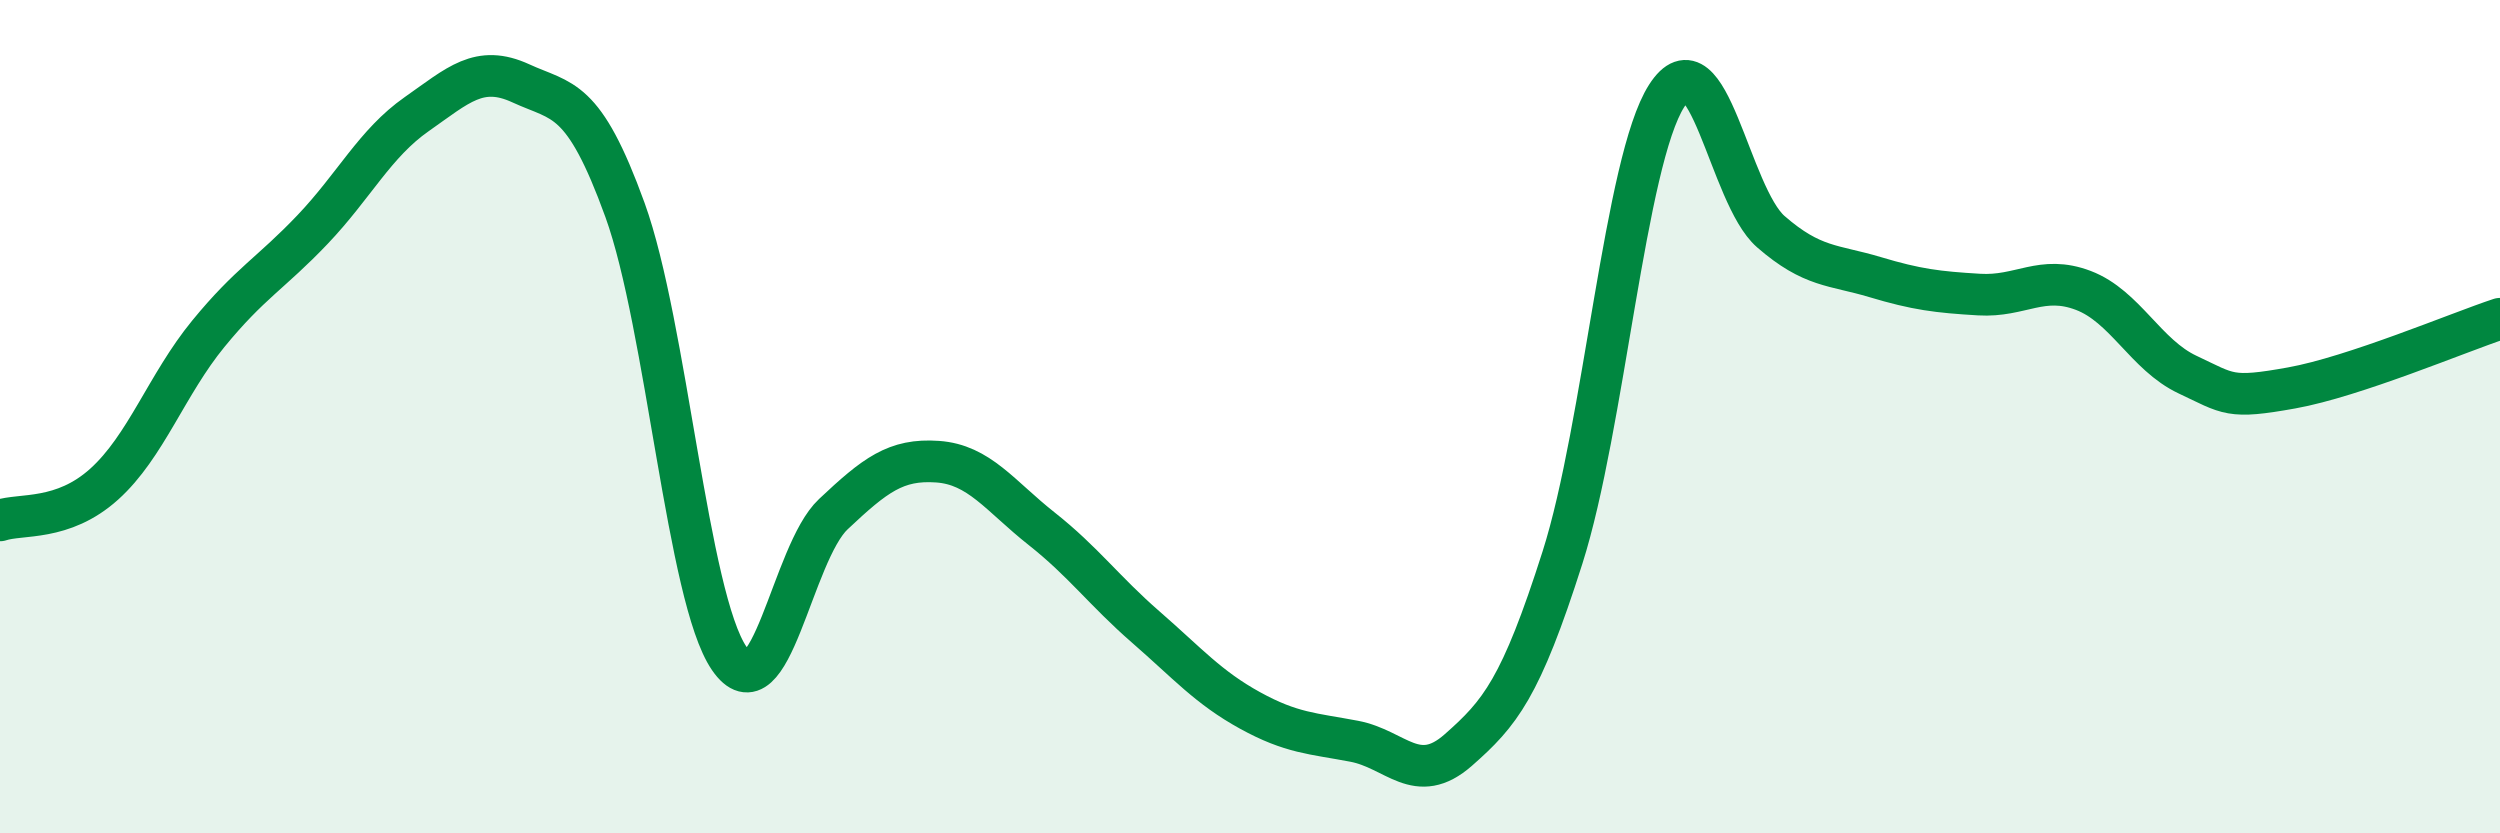
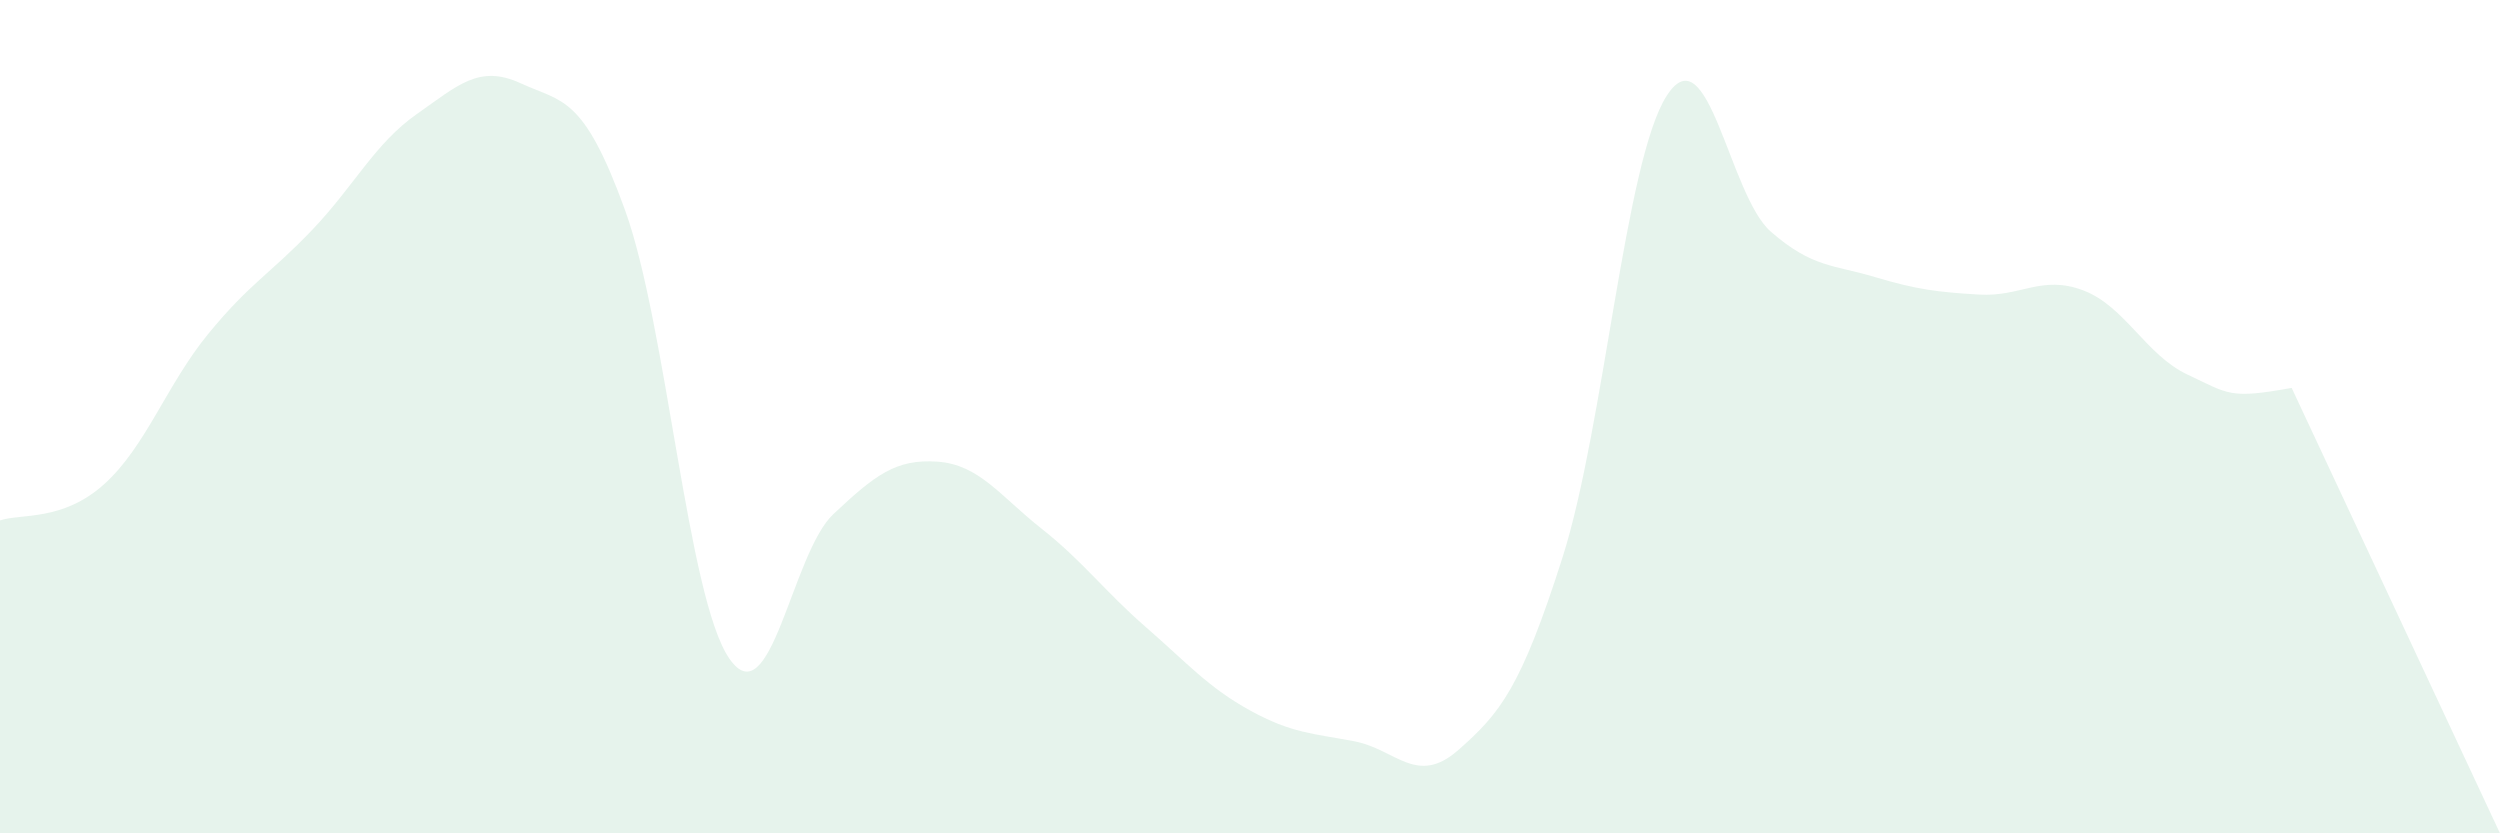
<svg xmlns="http://www.w3.org/2000/svg" width="60" height="20" viewBox="0 0 60 20">
-   <path d="M 0,12.49 C 0.5,12.32 1.5,12.52 2.5,11.62 C 3.5,10.72 4,9.23 5,8.01 C 6,6.79 6.5,6.56 7.5,5.51 C 8.5,4.46 9,3.44 10,2.74 C 11,2.04 11.5,1.54 12.5,2 C 13.5,2.46 14,2.28 15,5.04 C 16,7.8 16.5,14.34 17.5,15.8 C 18.5,17.26 19,13.28 20,12.34 C 21,11.4 21.5,11.01 22.5,11.08 C 23.5,11.15 24,11.9 25,12.69 C 26,13.48 26.5,14.18 27.5,15.05 C 28.5,15.92 29,16.5 30,17.05 C 31,17.6 31.5,17.6 32.5,17.79 C 33.5,17.98 34,18.88 35,18 C 36,17.12 36.5,16.52 37.5,13.38 C 38.5,10.24 39,3.86 40,2.3 C 41,0.74 41.5,4.69 42.5,5.56 C 43.5,6.43 44,6.35 45,6.65 C 46,6.95 46.5,7.01 47.5,7.07 C 48.5,7.13 49,6.59 50,6.97 C 51,7.35 51.5,8.52 52.5,8.99 C 53.5,9.46 53.5,9.58 55,9.31 C 56.5,9.04 59,7.98 60,7.65L60 20L0 20Z" fill="#008740" opacity="0.1" stroke-linecap="round" stroke-linejoin="round" />
-   <path d="M 0,12.49 C 0.5,12.32 1.5,12.52 2.5,11.62 C 3.5,10.72 4,9.23 5,8.01 C 6,6.79 6.5,6.56 7.5,5.51 C 8.5,4.46 9,3.44 10,2.74 C 11,2.04 11.5,1.54 12.5,2 C 13.5,2.46 14,2.28 15,5.04 C 16,7.8 16.5,14.34 17.5,15.8 C 18.5,17.26 19,13.28 20,12.34 C 21,11.4 21.5,11.01 22.5,11.08 C 23.5,11.15 24,11.9 25,12.69 C 26,13.48 26.5,14.18 27.5,15.05 C 28.5,15.92 29,16.5 30,17.05 C 31,17.6 31.5,17.6 32.5,17.79 C 33.5,17.98 34,18.88 35,18 C 36,17.12 36.5,16.52 37.5,13.38 C 38.5,10.24 39,3.86 40,2.3 C 41,0.74 41.5,4.69 42.5,5.56 C 43.5,6.43 44,6.35 45,6.65 C 46,6.95 46.5,7.01 47.5,7.07 C 48.5,7.13 49,6.59 50,6.97 C 51,7.35 51.5,8.52 52.5,8.99 C 53.5,9.46 53.5,9.58 55,9.31 C 56.5,9.04 59,7.98 60,7.65" stroke="#008740" stroke-width="1" fill="none" stroke-linecap="round" stroke-linejoin="round" />
+   <path d="M 0,12.49 C 0.5,12.32 1.5,12.52 2.5,11.62 C 3.5,10.72 4,9.23 5,8.01 C 6,6.79 6.5,6.56 7.5,5.51 C 8.5,4.46 9,3.44 10,2.74 C 11,2.04 11.5,1.54 12.5,2 C 13.5,2.46 14,2.28 15,5.04 C 16,7.8 16.5,14.34 17.5,15.8 C 18.5,17.26 19,13.28 20,12.34 C 21,11.4 21.5,11.01 22.5,11.08 C 23.5,11.15 24,11.9 25,12.69 C 26,13.48 26.5,14.18 27.5,15.05 C 28.5,15.92 29,16.5 30,17.05 C 31,17.6 31.5,17.6 32.5,17.79 C 33.5,17.98 34,18.88 35,18 C 36,17.12 36.5,16.52 37.5,13.38 C 38.5,10.24 39,3.86 40,2.3 C 41,0.74 41.5,4.69 42.5,5.56 C 43.5,6.43 44,6.35 45,6.65 C 46,6.95 46.5,7.01 47.5,7.07 C 48.5,7.13 49,6.59 50,6.97 C 51,7.35 51.5,8.52 52.5,8.99 C 53.5,9.46 53.5,9.58 55,9.31 L60 20L0 20Z" fill="#008740" opacity="0.1" stroke-linecap="round" stroke-linejoin="round" />
</svg>